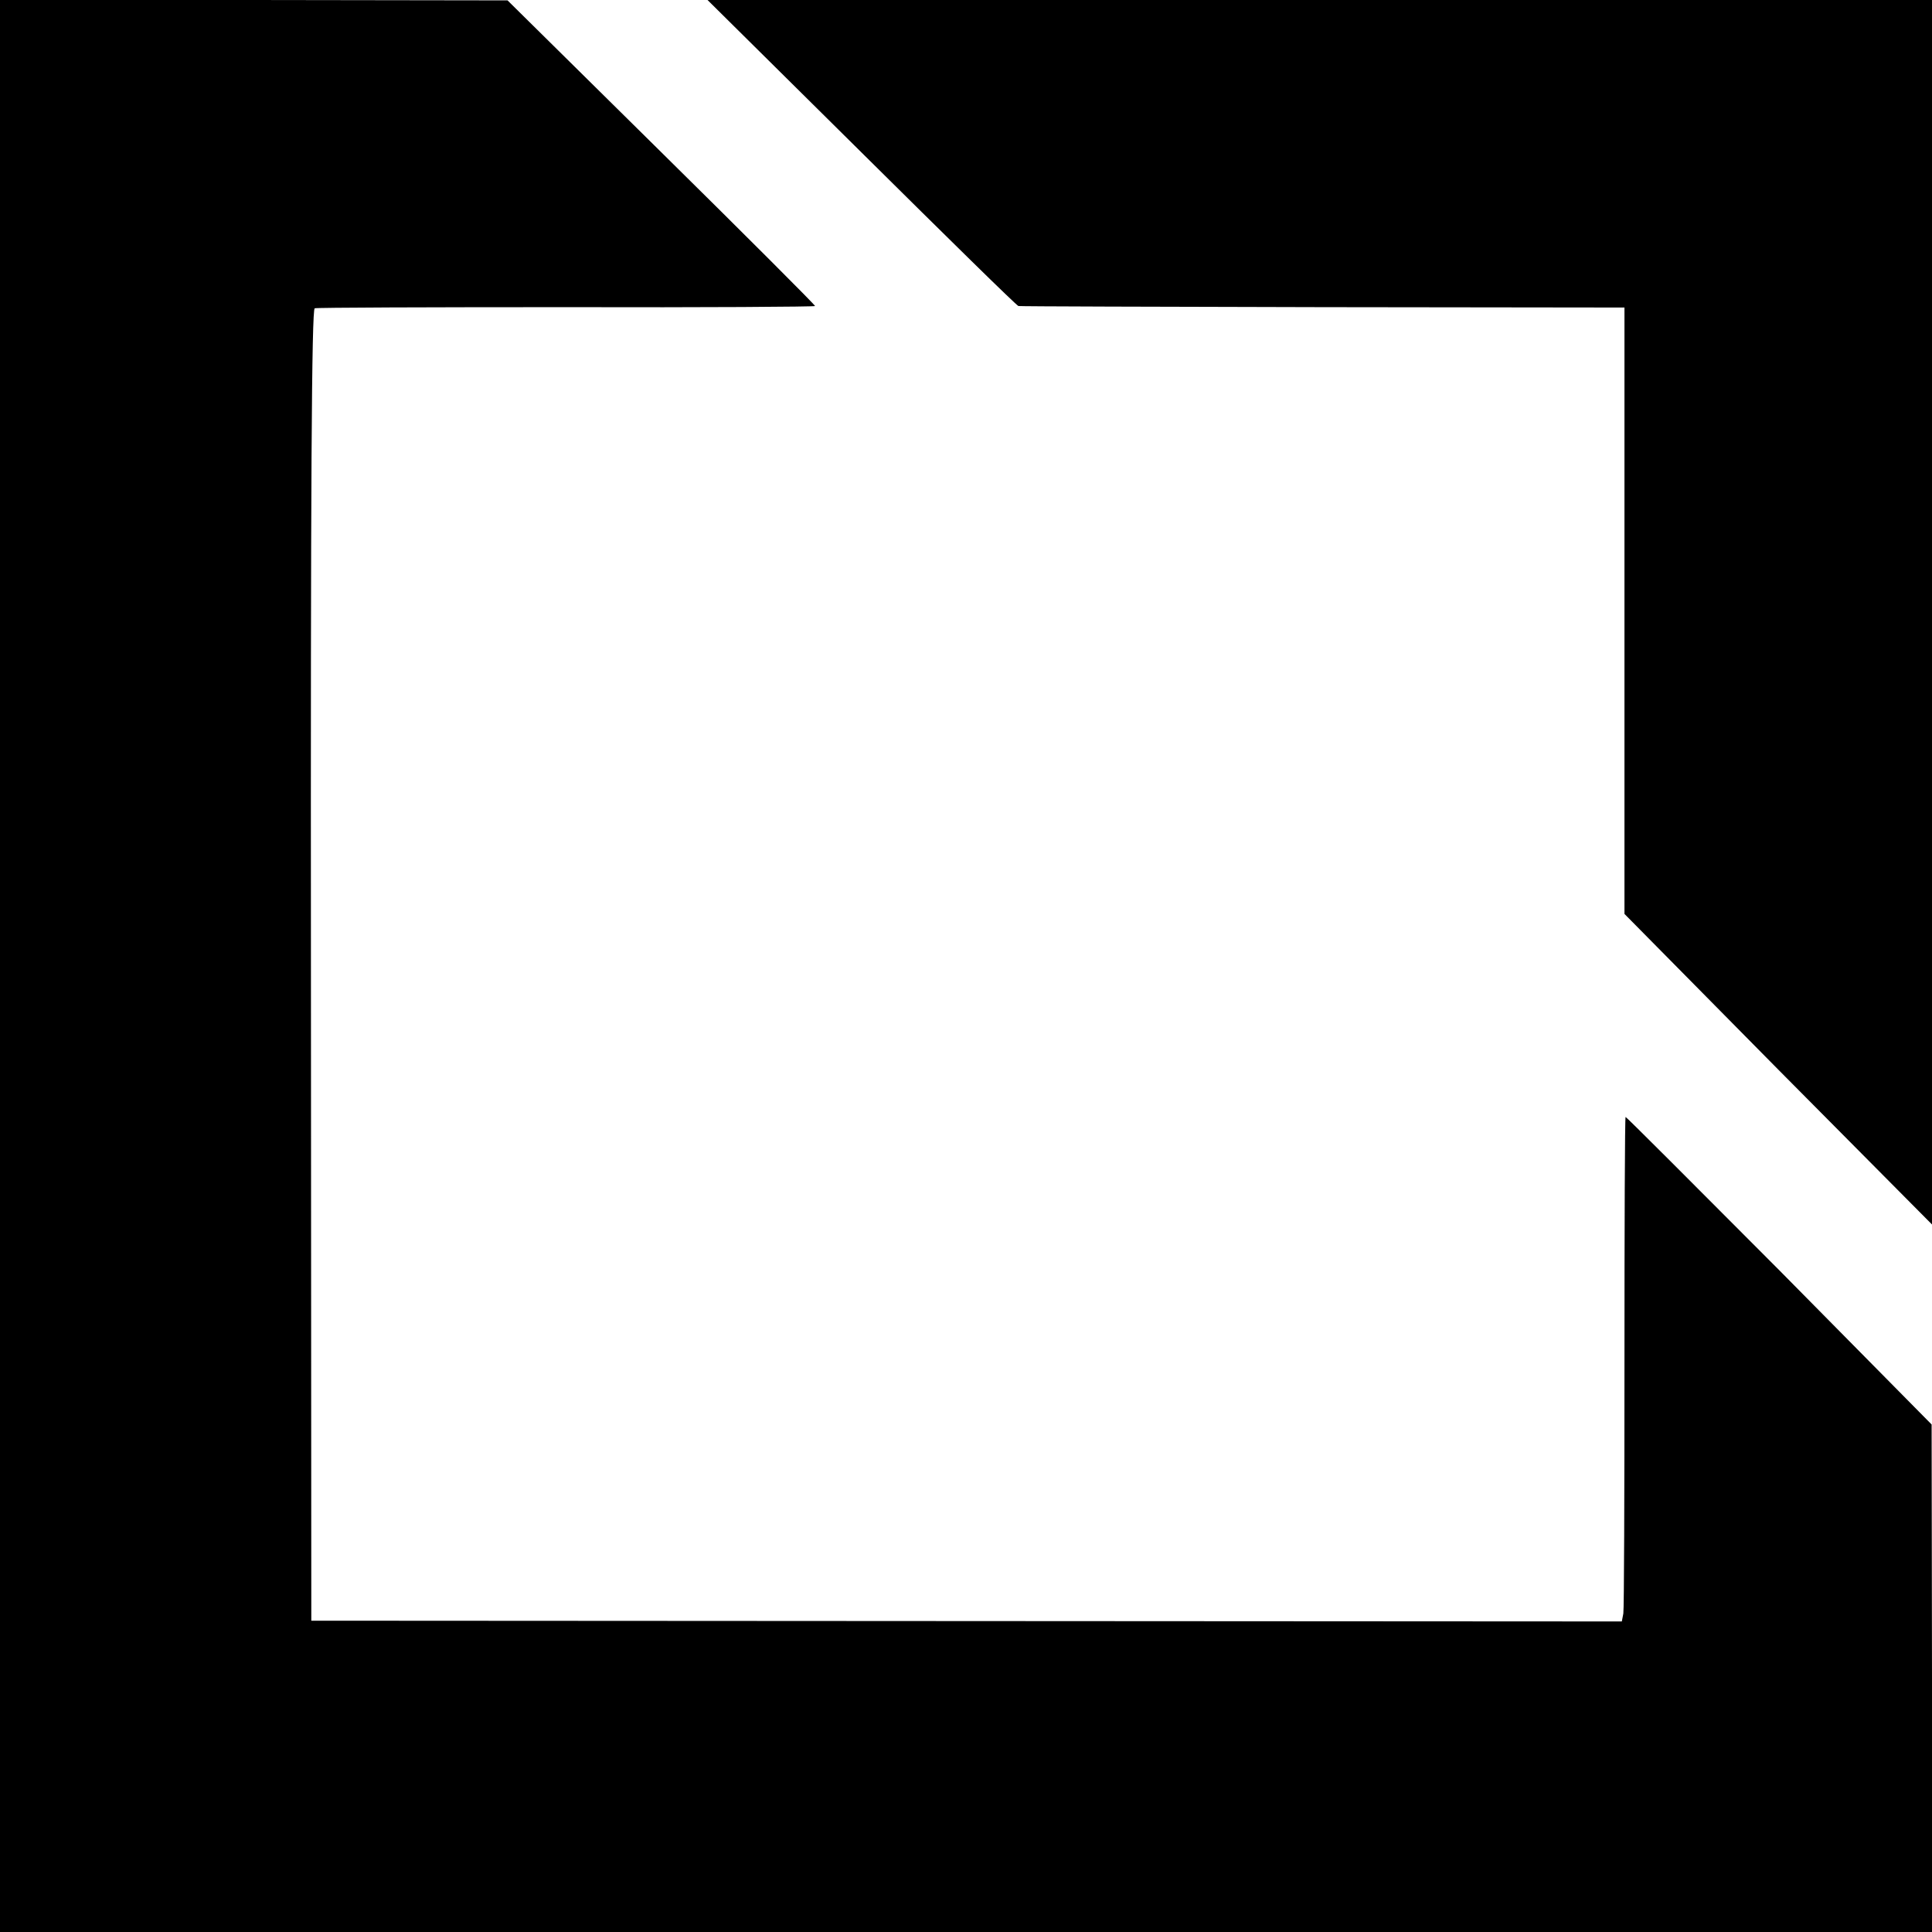
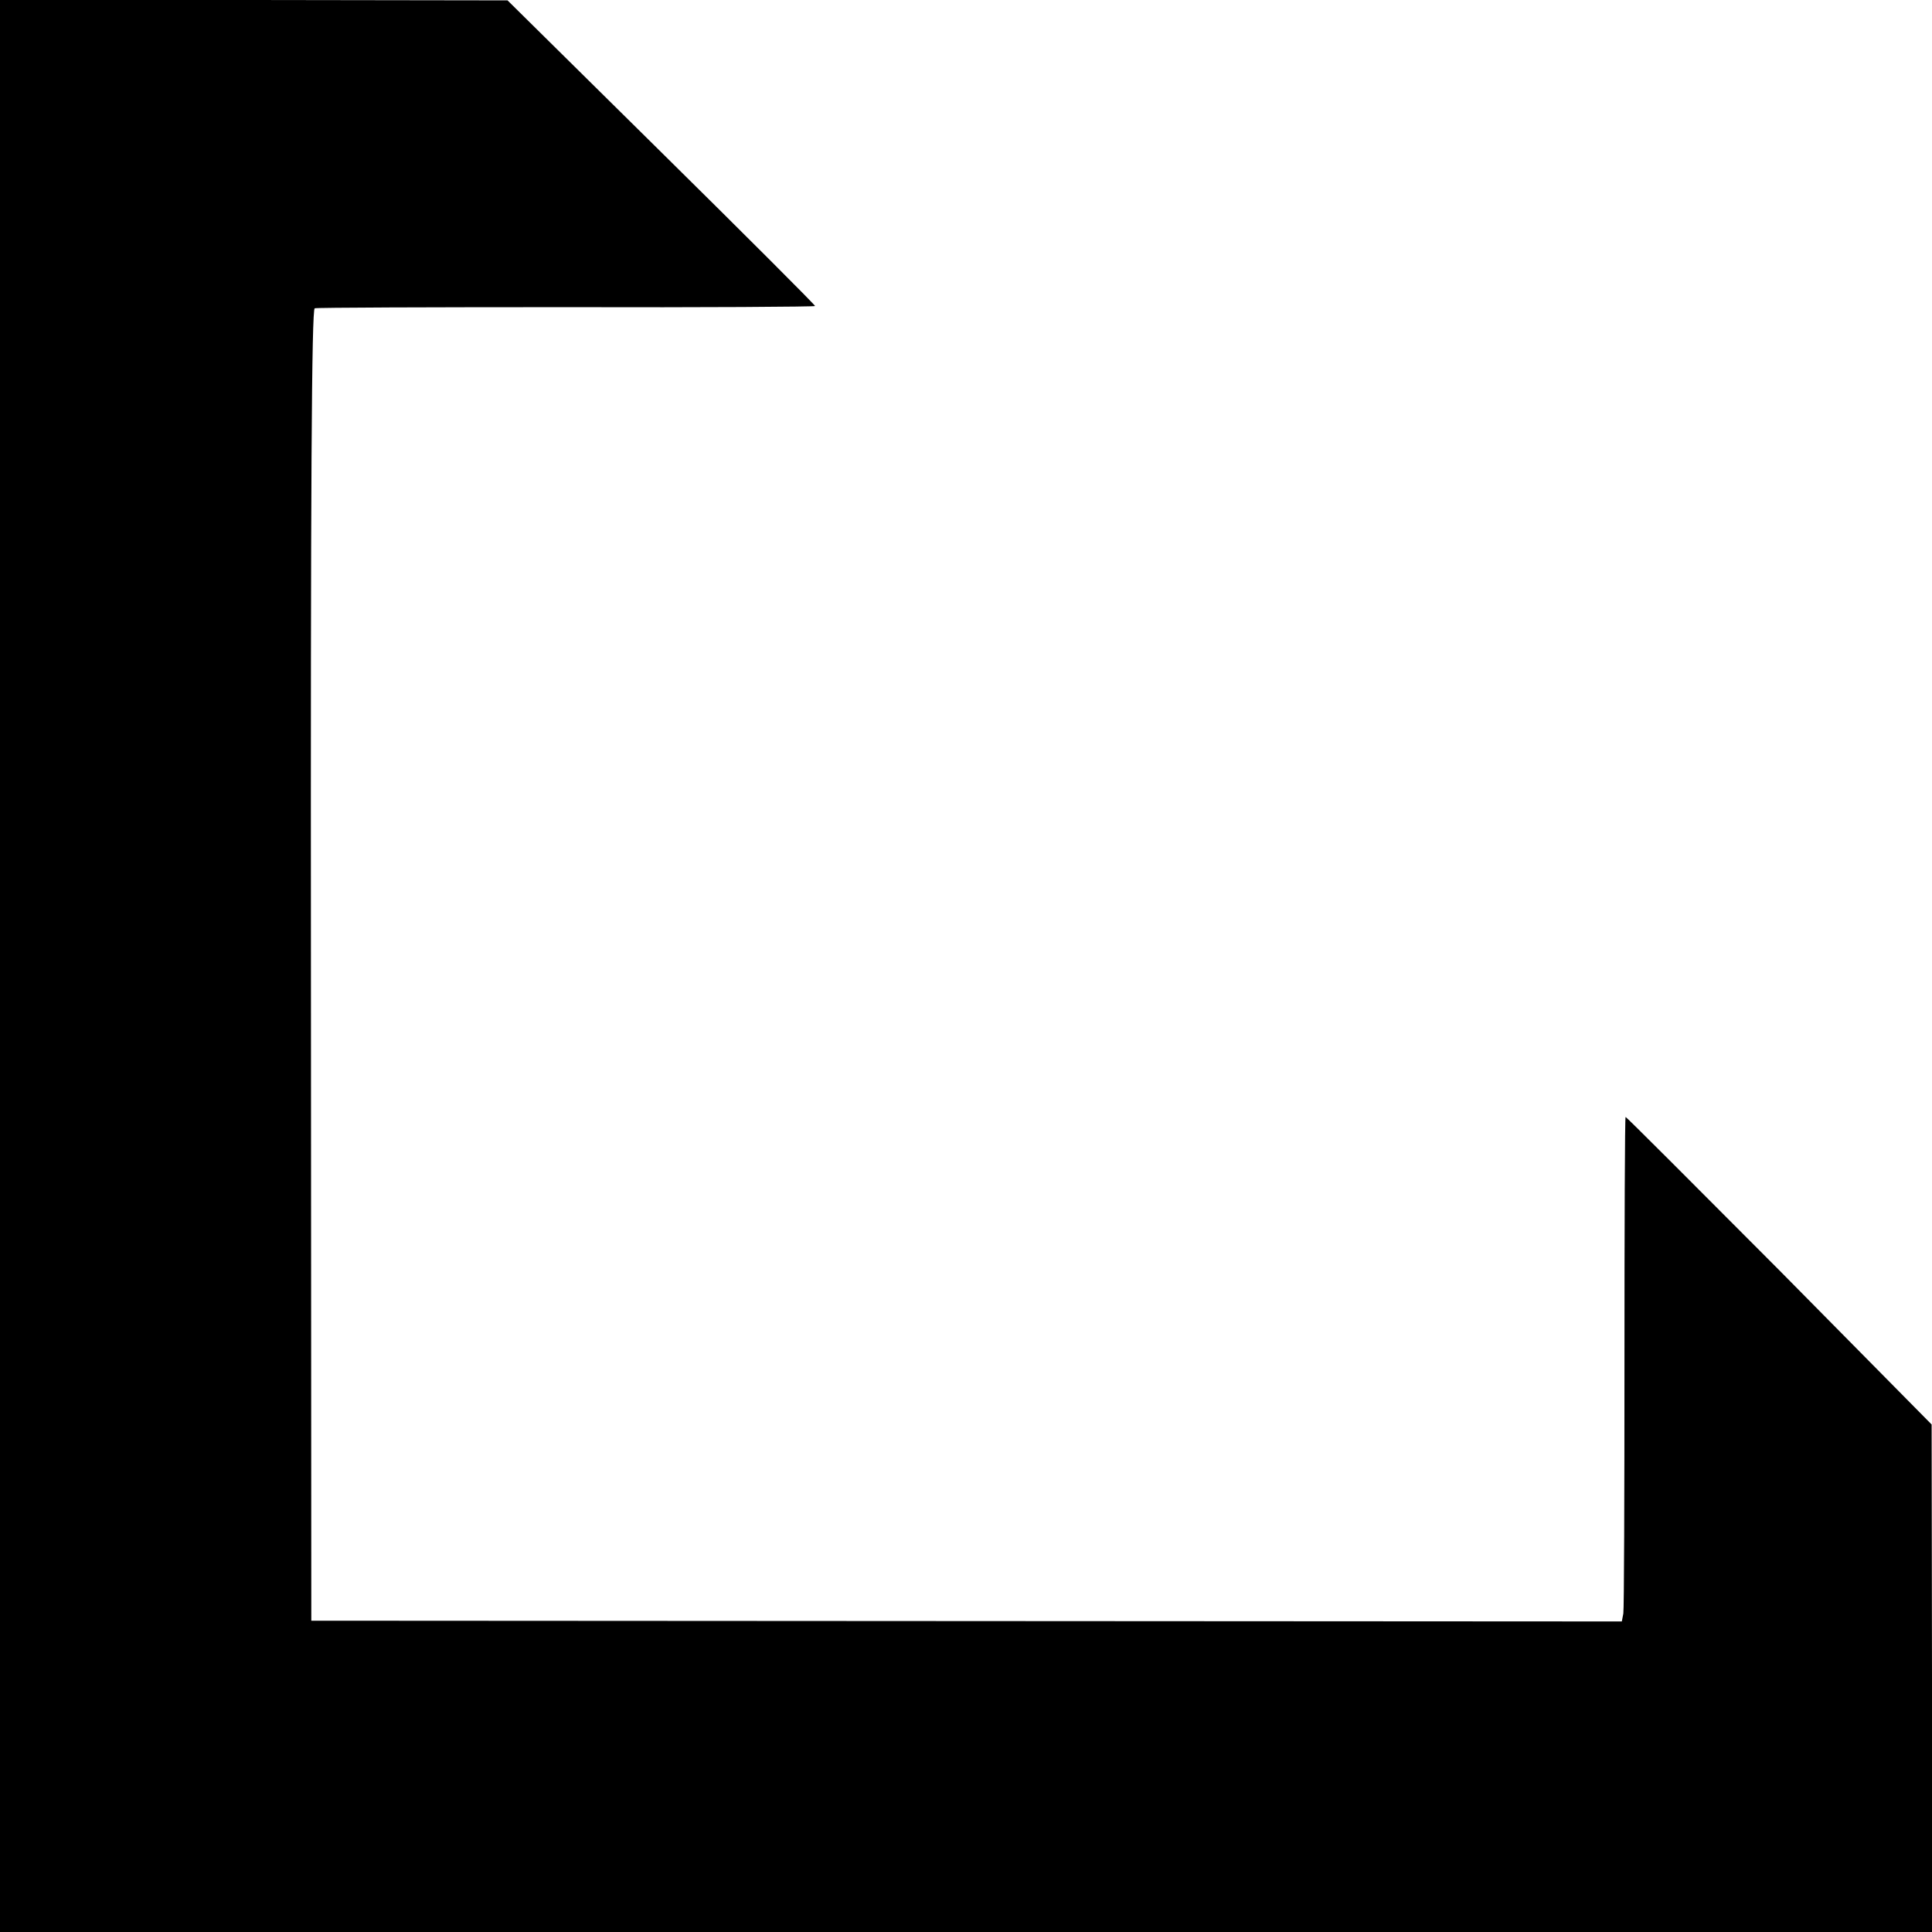
<svg xmlns="http://www.w3.org/2000/svg" version="1.0" width="512pt" height="512pt" viewBox="0 0 512 512" preserveAspectRatio="xMidYMid meet">
  <g transform="translate(0,512) scale(0.1,-0.1)" fill="#000000" stroke="none">
    <path d="M0 2560 l0 -2560 2560 0 2560 0 0 673 -1 672 -403 408 c-223 224 -406 407 -408 407 -2 0 -3 -291 -3 -647 0 -357 -1 -657 -3 -669 l-4 -21 -1736 1 -1737 1 -1 1737 c-1 1273 2 1738 10 1741 6 2 307 3 669 3 361 -1 657 1 657 3 0 3 -183 186 -408 408 l-407 402 -672 1 -673 0 0 -2560z" />
-     <path d="M2284 4715 c225 -223 411 -406 415 -406 3 -1 366 -2 806 -3 l800 -1 0 -804 0 -803 407 -412 408 -411 0 1623 0 1622 -1622 0 -1623 0 409 -405z" />
  </g>
</svg>